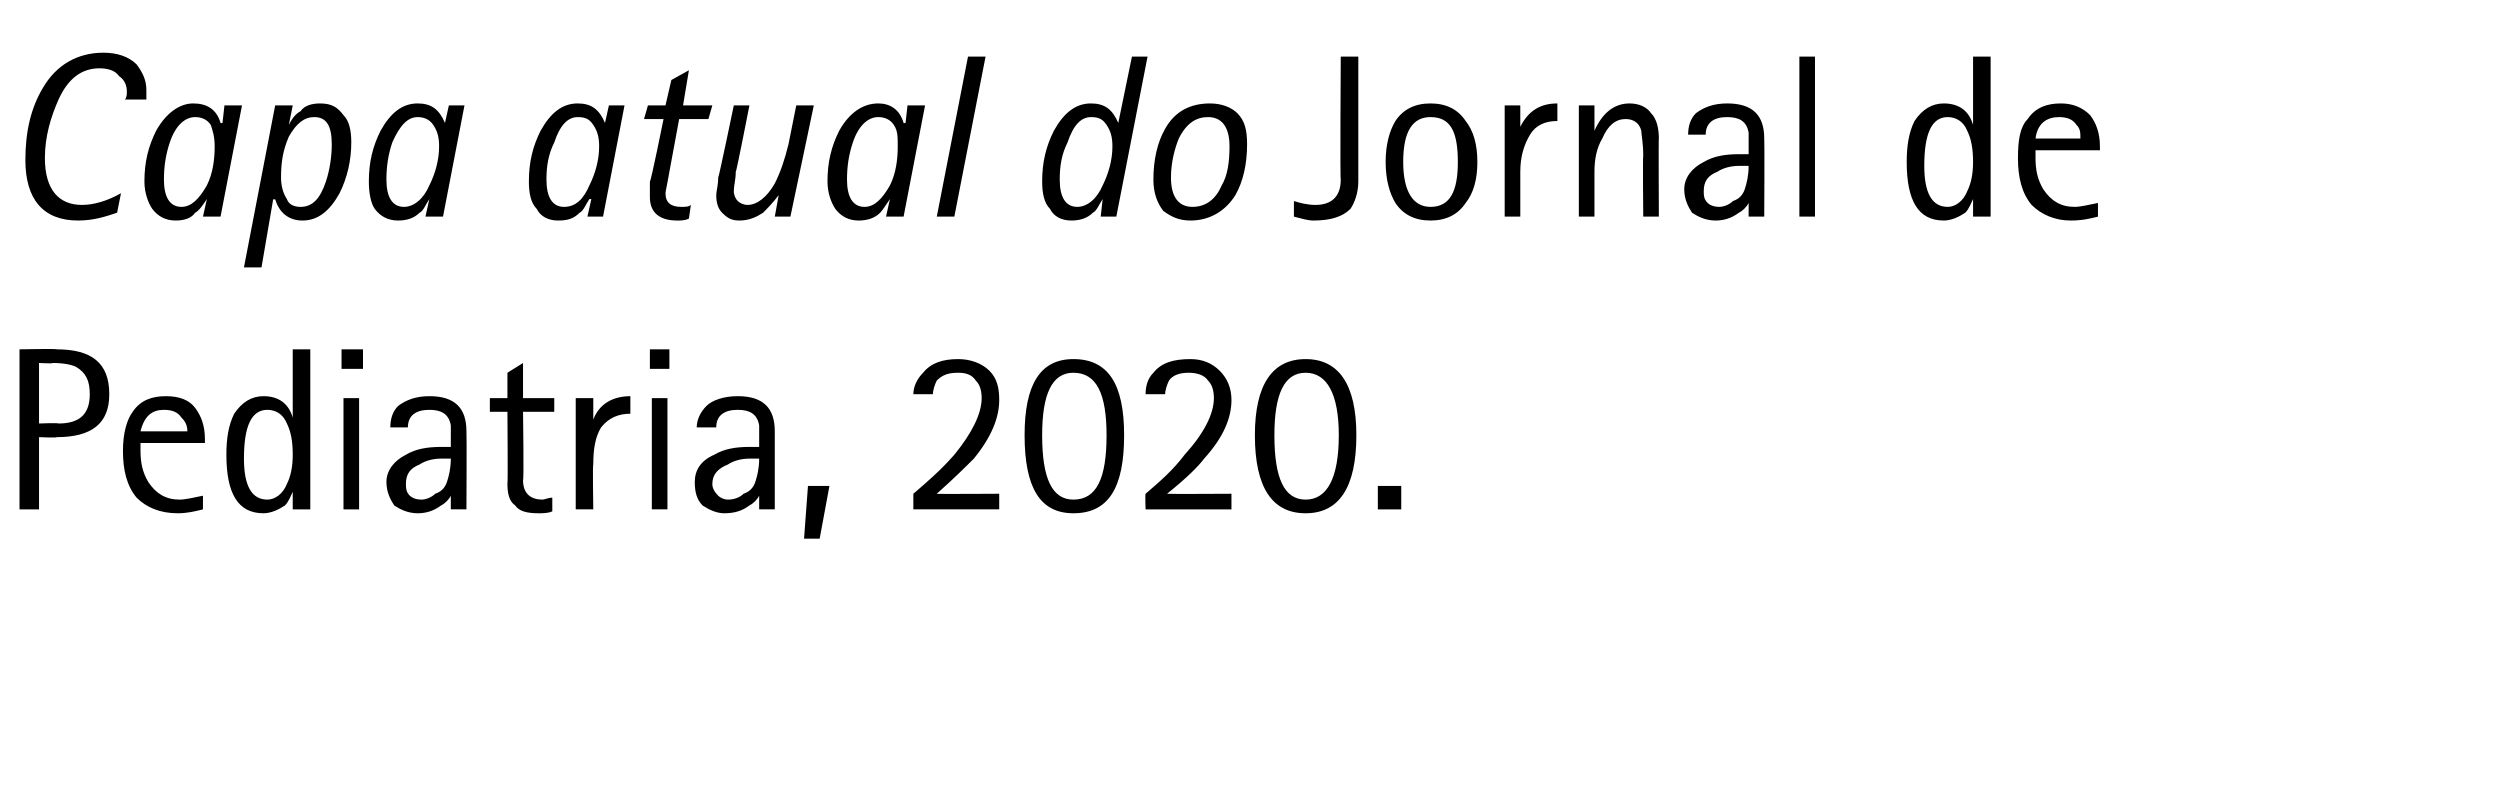
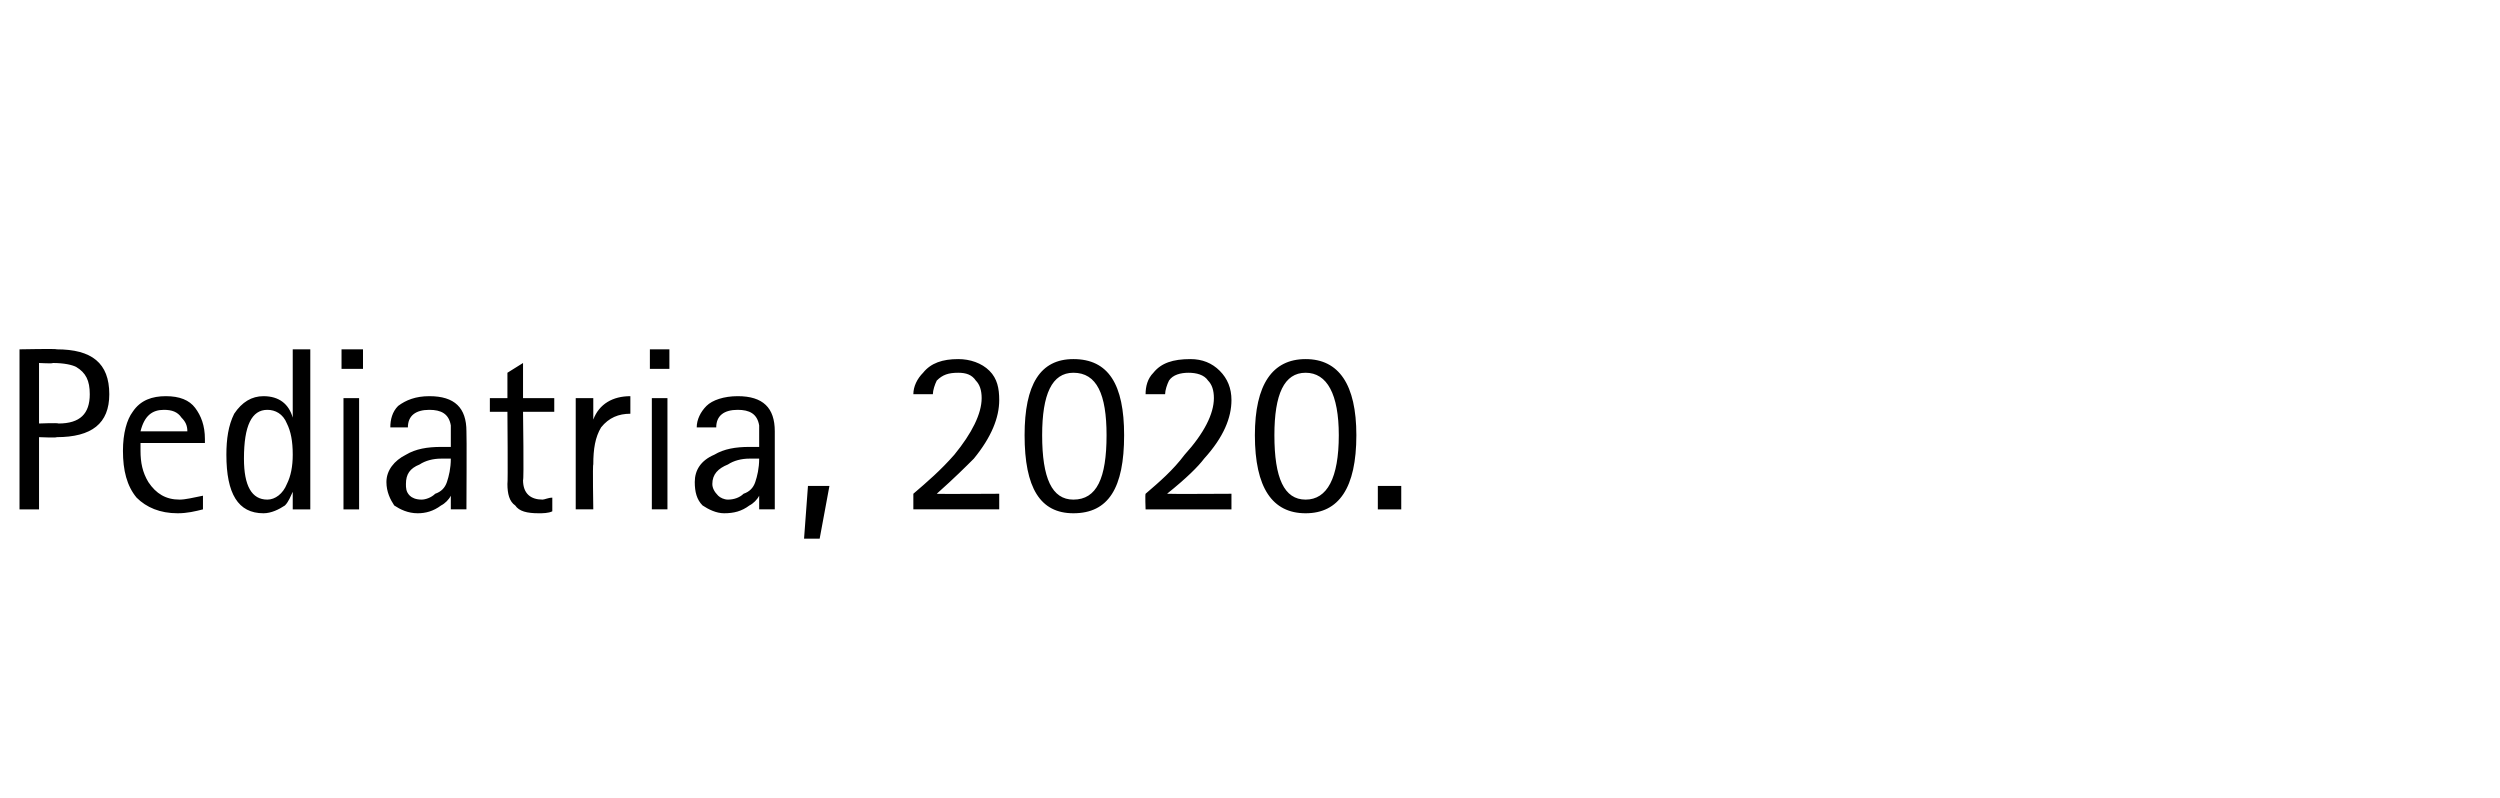
<svg xmlns="http://www.w3.org/2000/svg" version="1.1" width="128.1px" height="40.9px" viewBox="0 0 128.1 40.9">
  <desc>Capa atual do Jornal de Pediatria, 2020</desc>
  <defs />
  <g id="Polygon39102">
    <path d="m1 26.1v-8.2s1.94-.04 1.9 0c1.8 0 2.7.7 2.7 2.3c0 1.5-.9 2.2-2.7 2.2c.04.04-.9 0-.9 0v3.7h-1zm1-7.5v3.1s.96-.04 1 0c1.1 0 1.6-.5 1.6-1.5c0-.7-.2-1.1-.7-1.4c-.2-.1-.6-.2-1.2-.2c.03.04-.7 0-.7 0zm7.2 7c.3 0 .7-.1 1.2-.2v.7c-.4.1-.8.2-1.3.2c-.9 0-1.6-.3-2.1-.8c-.5-.6-.7-1.4-.7-2.4c0-.9.2-1.6.5-2c.4-.6 1-.8 1.7-.8c.7 0 1.2.2 1.5.6c.3.4.5.9.5 1.6v.2H7.2v.4c0 .6.1 1.1.4 1.6c.4.6.9.9 1.6.9zM8.4 21c-.6 0-1 .3-1.2 1.1h2.4c0-.3-.1-.5-.3-.7c-.2-.3-.5-.4-.9-.4zm6.6 5.1v-.9s.02-.03 0 0c-.1.2-.2.5-.4.7c-.3.2-.7.4-1.1.4c-1.3 0-1.9-1-1.9-3c0-.8.1-1.5.4-2.1c.4-.6.9-.9 1.5-.9c.8 0 1.3.4 1.5 1.1c.02-.04 0 0 0 0v-3.5h.9v8.2h-.9zM13.7 21c-.8 0-1.2.8-1.2 2.5c0 1.4.4 2.1 1.2 2.1c.4 0 .8-.3 1-.8c.2-.4.3-.9.3-1.5c0-.7-.1-1.2-.3-1.6c-.2-.5-.6-.7-1-.7zm3.9 5.1v-5.7h.8v5.7h-.8zm-.1-7.2v-1h1.1v1h-1.1zm5.6 7.2v-.7s.01-.02 0 0c-.1.2-.3.4-.5.5c-.4.3-.8.4-1.2.4c-.5 0-.9-.2-1.2-.4c-.2-.3-.4-.7-.4-1.2c0-.6.4-1.1 1-1.4c.5-.3 1.1-.4 1.8-.4h.5v-1.1c-.1-.6-.5-.8-1.1-.8c-.7 0-1.1.3-1.1.9h-.9c0-.4.1-.8.4-1.1c.4-.3.9-.5 1.6-.5c1.3 0 1.9.6 1.9 1.8c.02.03 0 4 0 4h-.8zm-.2-1.4c.1-.3.2-.7.2-1.2h-.5c-.4 0-.8.1-1.1.3c-.5.2-.7.5-.7 1c0 .2 0 .4.2.6c.1.1.3.2.6.2c.2 0 .5-.1.7-.3c.3-.1.5-.3.6-.6zm4.9.9c.1 0 .3-.1.5-.1v.7c-.2.1-.5.1-.7.1c-.6 0-1-.1-1.2-.4c-.3-.2-.4-.6-.4-1.1c.03 0 0-3.7 0-3.7h-.9v-.7h.9v-1.3l.8-.5v1.8h1.6v.7h-1.6s.05 3.52 0 3.5c0 .7.4 1 1 1zm1.7.5v-5.7h.9v1.1s-.01.03 0 0c.3-.8 1-1.2 1.9-1.2v.9c-.6 0-1.1.2-1.5.7c-.3.5-.4 1.1-.4 1.9c-.04-.02 0 2.3 0 2.3h-.9zm3.9 0v-5.7h.8v5.7h-.8zm-.1-7.2v-1h1v1h-1zm5.6 7.2v-.7s-.01-.02 0 0c-.1.2-.3.4-.5.5c-.4.3-.8.4-1.3.4c-.4 0-.8-.2-1.1-.4c-.3-.3-.4-.7-.4-1.2c0-.6.3-1.1 1-1.4c.5-.3 1.1-.4 1.8-.4h.5v-1.1c-.1-.6-.5-.8-1.1-.8c-.7 0-1.1.3-1.1.9h-1c0-.4.2-.8.5-1.1c.3-.3.9-.5 1.6-.5c1.3 0 1.9.6 1.9 1.8v4h-.8zm-.2-1.4c.1-.3.2-.7.2-1.2h-.5c-.4 0-.8.1-1.1.3c-.5.2-.8.5-.8 1c0 .2.1.4.3.6c.1.1.3.2.5.2c.3 0 .6-.1.8-.3c.3-.1.5-.3.6-.6zm2.5 2.9l.2-2.7h1.1l-.5 2.7h-.8zm5.6-1.5v-.8c.7-.6 1.4-1.2 2.1-2c.9-1.1 1.4-2.1 1.4-2.9c0-.4-.1-.7-.3-.9c-.2-.3-.5-.4-.9-.4c-.5 0-.8.1-1.1.4c-.1.2-.2.5-.2.7h-1c0-.4.2-.8.5-1.1c.4-.5 1-.7 1.8-.7c.6 0 1.2.2 1.6.6c.4.4.5.9.5 1.5c0 .9-.4 1.9-1.3 3c-.4.4-1 1-1.9 1.8c-.04.02 3.2 0 3.2 0v.8h-4.4zm10.8-3.8c0 2.7-.8 4-2.6 4c-1.7 0-2.5-1.3-2.5-4c0-2.6.8-3.9 2.5-3.9c1.8 0 2.6 1.3 2.6 3.9zM55 19.1c-1.1 0-1.6 1.1-1.6 3.2c0 2.2.5 3.3 1.6 3.3c1.2 0 1.7-1.1 1.7-3.3c0-2.1-.5-3.2-1.7-3.2zm3.7 7s-.03-.76 0-.8c.7-.6 1.4-1.2 2-2c1-1.1 1.5-2.1 1.5-2.9c0-.4-.1-.7-.3-.9c-.2-.3-.6-.4-1-.4c-.4 0-.8.1-1 .4c-.1.2-.2.5-.2.7h-1c0-.4.1-.8.4-1.1c.4-.5 1-.7 1.9-.7c.6 0 1.1.2 1.5.6c.4.4.6.9.6 1.5c0 .9-.4 1.9-1.4 3c-.3.4-.9 1-1.9 1.8c.03.02 3.3 0 3.3 0v.8h-4.4zm10.8-3.8c0 2.7-.9 4-2.6 4c-1.7 0-2.6-1.3-2.6-4c0-2.6.9-3.9 2.6-3.9c1.7 0 2.6 1.3 2.6 3.9zm-2.6-3.2c-1.1 0-1.6 1.1-1.6 3.2c0 2.2.5 3.3 1.6 3.3c1.1 0 1.7-1.1 1.7-3.3c0-2.1-.6-3.2-1.7-3.2zm3.7 7v-1.2h1.2v1.2h-1.2z" stroke="none" fill="#000" />
  </g>
  <g id="Polygon39101">
-     <path d="m4.2 10.5c.6 0 1.3-.2 2-.6l-.2 1c-.6.2-1.2.4-2 .4c-1.8 0-2.7-1.1-2.7-3.1c0-1.5.3-2.7.9-3.7C2.9 3.3 4 2.7 5.3 2.7c.7 0 1.3.2 1.7.6c.3.4.5.8.5 1.3v.5H6.4c.1-.1.1-.3.1-.4c0-.3-.1-.6-.4-.8c-.2-.3-.6-.4-1-.4c-.9 0-1.6.5-2.1 1.6c-.4.9-.7 1.9-.7 3c0 1.6.7 2.4 1.9 2.4zm6.2.6l.2-.9s-.03-.01 0 0c-.2.3-.4.6-.6.7c-.2.3-.6.4-1 .4c-.5 0-.9-.2-1.2-.6c-.2-.3-.4-.8-.4-1.4c0-1 .2-1.8.6-2.6c.5-.9 1.2-1.4 1.9-1.4c.7 0 1.2.3 1.4 1c.04.02.1 0 .1 0l.1-.9h.9l-1.1 5.7h-.9zM8.7 7.3c-.2.6-.3 1.2-.3 1.9c0 .9.3 1.4.9 1.4c.5 0 .9-.4 1.3-1.1c.3-.6.4-1.3.4-2c0-.5-.1-.8-.2-1.1c-.2-.3-.5-.4-.8-.4c-.5 0-1 .4-1.3 1.3zm3.8 6.4l1.6-8.3h.9l-.2 1s.04-.02 0 0c.2-.4.4-.6.6-.7c.2-.3.6-.4 1-.4c.6 0 .9.2 1.2.6c.3.3.4.8.4 1.4c0 .9-.2 1.8-.6 2.6c-.5.9-1.1 1.4-1.9 1.4c-.7 0-1.2-.4-1.4-1.1c-.03.05-.1 0-.1 0l-.6 3.5h-.9zM14.8 7c-.3.7-.4 1.3-.4 2.1c0 .4.1.8.3 1.1c.1.3.4.4.7.4c.6 0 1-.4 1.3-1.3c.2-.6.3-1.3.3-1.9c0-1-.3-1.4-.9-1.4c-.5 0-.9.3-1.3 1zm7 4.1l.2-.9s.01-.01 0 0c-.2.3-.3.6-.5.7c-.3.3-.7.4-1.1.4c-.5 0-.9-.2-1.2-.6c-.2-.3-.3-.8-.3-1.4c0-1 .2-1.8.6-2.6c.5-.9 1.1-1.4 1.9-1.4c.7 0 1.1.3 1.4 1c-.03.02 0 0 0 0l.2-.9h.8l-1.1 5.7h-.9zm-1.7-3.8c-.2.6-.3 1.2-.3 1.9c0 .9.3 1.4.9 1.4c.5 0 1-.4 1.3-1.1c.3-.6.5-1.3.5-2c0-.5-.1-.8-.3-1.1c-.2-.3-.5-.4-.8-.4c-.5 0-.9.4-1.3 1.3zm10 3.8l.2-.9h-.1c-.2.3-.3.6-.5.7c-.3.3-.6.4-1.1.4c-.5 0-.9-.2-1.1-.6c-.3-.3-.4-.8-.4-1.4c0-1 .2-1.8.6-2.6c.5-.9 1.1-1.4 1.9-1.4c.7 0 1.1.3 1.4 1c0 .02 0 0 0 0l.2-.9h.8l-1.1 5.7h-.8zm-1.7-3.8c-.3.6-.4 1.2-.4 1.9c0 .9.3 1.4.9 1.4c.6 0 1-.4 1.3-1.1c.3-.6.5-1.3.5-2c0-.5-.1-.8-.3-1.1c-.2-.3-.4-.4-.8-.4c-.5 0-.9.4-1.2 1.3zm6.5 3.3c.2 0 .4 0 .5-.1l-.1.7c-.2.1-.4.1-.6.1c-.9 0-1.4-.4-1.4-1.2v-.8c.05.03.7-3.2.7-3.2h-1l.2-.7h.9l.3-1.3l.9-.5l-.3 1.8h1.5l-.2.7h-1.5l-.5 2.7c-.1.6-.2 1-.2 1.1c0 .5.3.7.8.7zm4.8.5l.2-1.1s-.03-.03 0 0c-.3.4-.6.7-.8.9c-.3.2-.7.4-1.2.4c-.4 0-.6-.1-.9-.4c-.2-.2-.3-.5-.3-.9c0-.2.1-.5.1-.9c.03.01.8-3.7.8-3.7h.8s-.67 3.44-.7 3.4c0 .4-.1.7-.1 1c0 .2.1.4.2.5c.1.1.3.2.5.2c.5 0 1-.4 1.4-1.1c.3-.6.5-1.2.7-2l.4-2h.9l-1.2 5.7h-.8zm5.7 0l.2-.9s-.02-.01 0 0c-.2.3-.4.6-.5.7c-.3.3-.7.4-1.1.4c-.5 0-.9-.2-1.2-.6c-.2-.3-.4-.8-.4-1.4c0-1 .2-1.8.6-2.6c.5-.9 1.2-1.4 2-1.4c.6 0 1.1.3 1.3 1c.05.02.1 0 .1 0l.1-.9h.9l-1.1 5.7h-.9zm-1.7-3.8c-.2.6-.3 1.2-.3 1.9c0 .9.3 1.4.9 1.4c.5 0 .9-.4 1.3-1.1c.3-.6.4-1.3.4-2c0-.5 0-.8-.2-1.1c-.2-.3-.5-.4-.8-.4c-.5 0-1 .4-1.3 1.3zm4.3 3.8l1.6-8.2h.9l-1.6 8.2h-.9zm8.4 0l.1-.9s.02-.01 0 0c-.2.3-.3.6-.5.7c-.3.3-.7.4-1.1.4c-.5 0-.9-.2-1.1-.6c-.3-.3-.4-.8-.4-1.4c0-1 .2-1.8.6-2.6c.5-.9 1.1-1.4 1.9-1.4c.7 0 1.1.3 1.4 1c-.02.02 0 0 0 0l.7-3.4h.8l-1.6 8.2h-.8zm-1.7-3.8c-.3.6-.4 1.2-.4 1.9c0 .9.3 1.4.9 1.4c.5 0 1-.4 1.3-1.1c.3-.6.5-1.3.5-2c0-.5-.1-.8-.3-1.1c-.2-.3-.4-.4-.8-.4c-.5 0-.9.4-1.2 1.3zm8.6 2.7c-.5.8-1.3 1.3-2.3 1.3c-.6 0-1-.2-1.4-.5c-.3-.4-.5-.9-.5-1.6c0-1 .2-1.9.6-2.6c.5-.9 1.3-1.3 2.3-1.3c.6 0 1.1.2 1.4.5c.4.4.5.9.5 1.6c0 1-.2 1.9-.6 2.6zm-2.9-2.9c-.2.5-.4 1.2-.4 2c0 1 .4 1.5 1.1 1.5c.7 0 1.2-.4 1.5-1.1c.3-.5.4-1.2.4-2c0-1-.4-1.5-1.1-1.5c-.6 0-1.1.3-1.5 1.1zm9.2-4.2v6.4c0 .6-.2 1.1-.4 1.4c-.4.4-1 .6-1.9.6c-.3 0-.6-.1-1-.2v-.8c.3.1.7.2 1.1.2c.8 0 1.3-.4 1.3-1.3c-.04.05 0-6.3 0-6.3h.9zm5.5 7.5c-.4.6-1 .9-1.8.9c-.8 0-1.4-.3-1.8-.9c-.3-.5-.5-1.2-.5-2.1c0-.9.2-1.6.5-2.1c.4-.6 1-.9 1.8-.9c.8 0 1.4.3 1.8.9c.4.5.6 1.2.6 2.1c0 .9-.2 1.6-.6 2.1zM73.3 6c-.9 0-1.4.7-1.4 2.3c0 1.5.5 2.3 1.4 2.3c1 0 1.4-.8 1.4-2.3c0-1.6-.4-2.3-1.4-2.3zm3.8 5.1V5.4h.8v1.1s.02.03 0 0c.4-.8 1-1.2 1.9-1.2v.9c-.6 0-1.1.2-1.4.7c-.3.5-.5 1.1-.5 1.9v2.3h-.8zm3.8 0V5.4h.8v1.3s.03.04 0 0c.4-.9 1-1.4 1.8-1.4c.5 0 .9.2 1.1.5c.3.3.4.8.4 1.3c-.02-.04 0 4 0 4h-.8s-.03-3.13 0-3.1c0-.7-.1-1.1-.1-1.3c-.1-.4-.4-.6-.8-.6c-.5 0-.9.3-1.2 1c-.3.5-.4 1.1-.4 1.7v2.3h-.8zm8.7 0v-.7s.01-.02 0 0c-.1.2-.3.4-.5.5c-.4.3-.8.4-1.2.4c-.5 0-.9-.2-1.2-.4c-.2-.3-.4-.7-.4-1.2c0-.6.4-1.1 1-1.4c.5-.3 1.1-.4 1.8-.4h.5V6.8c-.1-.6-.5-.8-1.1-.8c-.7 0-1.1.3-1.1.9h-.9c0-.4.1-.8.4-1.1c.4-.3.9-.5 1.6-.5c1.3 0 1.9.6 1.9 1.8c.02.03 0 4 0 4h-.8zm-.2-1.4c.1-.3.2-.7.2-1.2h-.5c-.4 0-.8.1-1.1.3c-.5.2-.7.5-.7 1c0 .2 0 .4.2.6c.1.1.3.2.6.2c.2 0 .5-.1.7-.3c.3-.1.5-.3.6-.6zm2.8 1.4V2.9h.8v8.2h-.8zm8.9 0v-.9s.02-.03 0 0c-.1.2-.2.5-.4.7c-.3.2-.7.4-1.1.4c-1.3 0-1.9-1-1.9-3c0-.8.1-1.5.4-2.1c.4-.6.9-.9 1.5-.9c.8 0 1.3.4 1.5 1.1c.02-.04 0 0 0 0V2.9h.9v8.2h-.9zM99.8 6c-.8 0-1.2.8-1.2 2.5c0 1.4.4 2.1 1.2 2.1c.4 0 .8-.3 1-.8c.2-.4.3-.9.3-1.5c0-.7-.1-1.2-.3-1.6c-.2-.5-.6-.7-1-.7zm6.5 4.6c.3 0 .7-.1 1.2-.2v.7c-.4.1-.8.2-1.4.2c-.8 0-1.5-.3-2-.8c-.5-.6-.7-1.4-.7-2.4c0-.9.1-1.6.5-2c.4-.6 1-.8 1.7-.8c.6 0 1.1.2 1.5.6c.3.4.5.9.5 1.6v.2h-3.3v.4c0 .6.1 1.1.4 1.6c.4.6.9.9 1.6.9zm-.8-4.6c-.6 0-1.1.3-1.2 1.1h2.3c0-.3 0-.5-.2-.7c-.2-.3-.5-.4-.9-.4z" stroke="none" fill="#000" />
-   </g>
+     </g>
</svg>